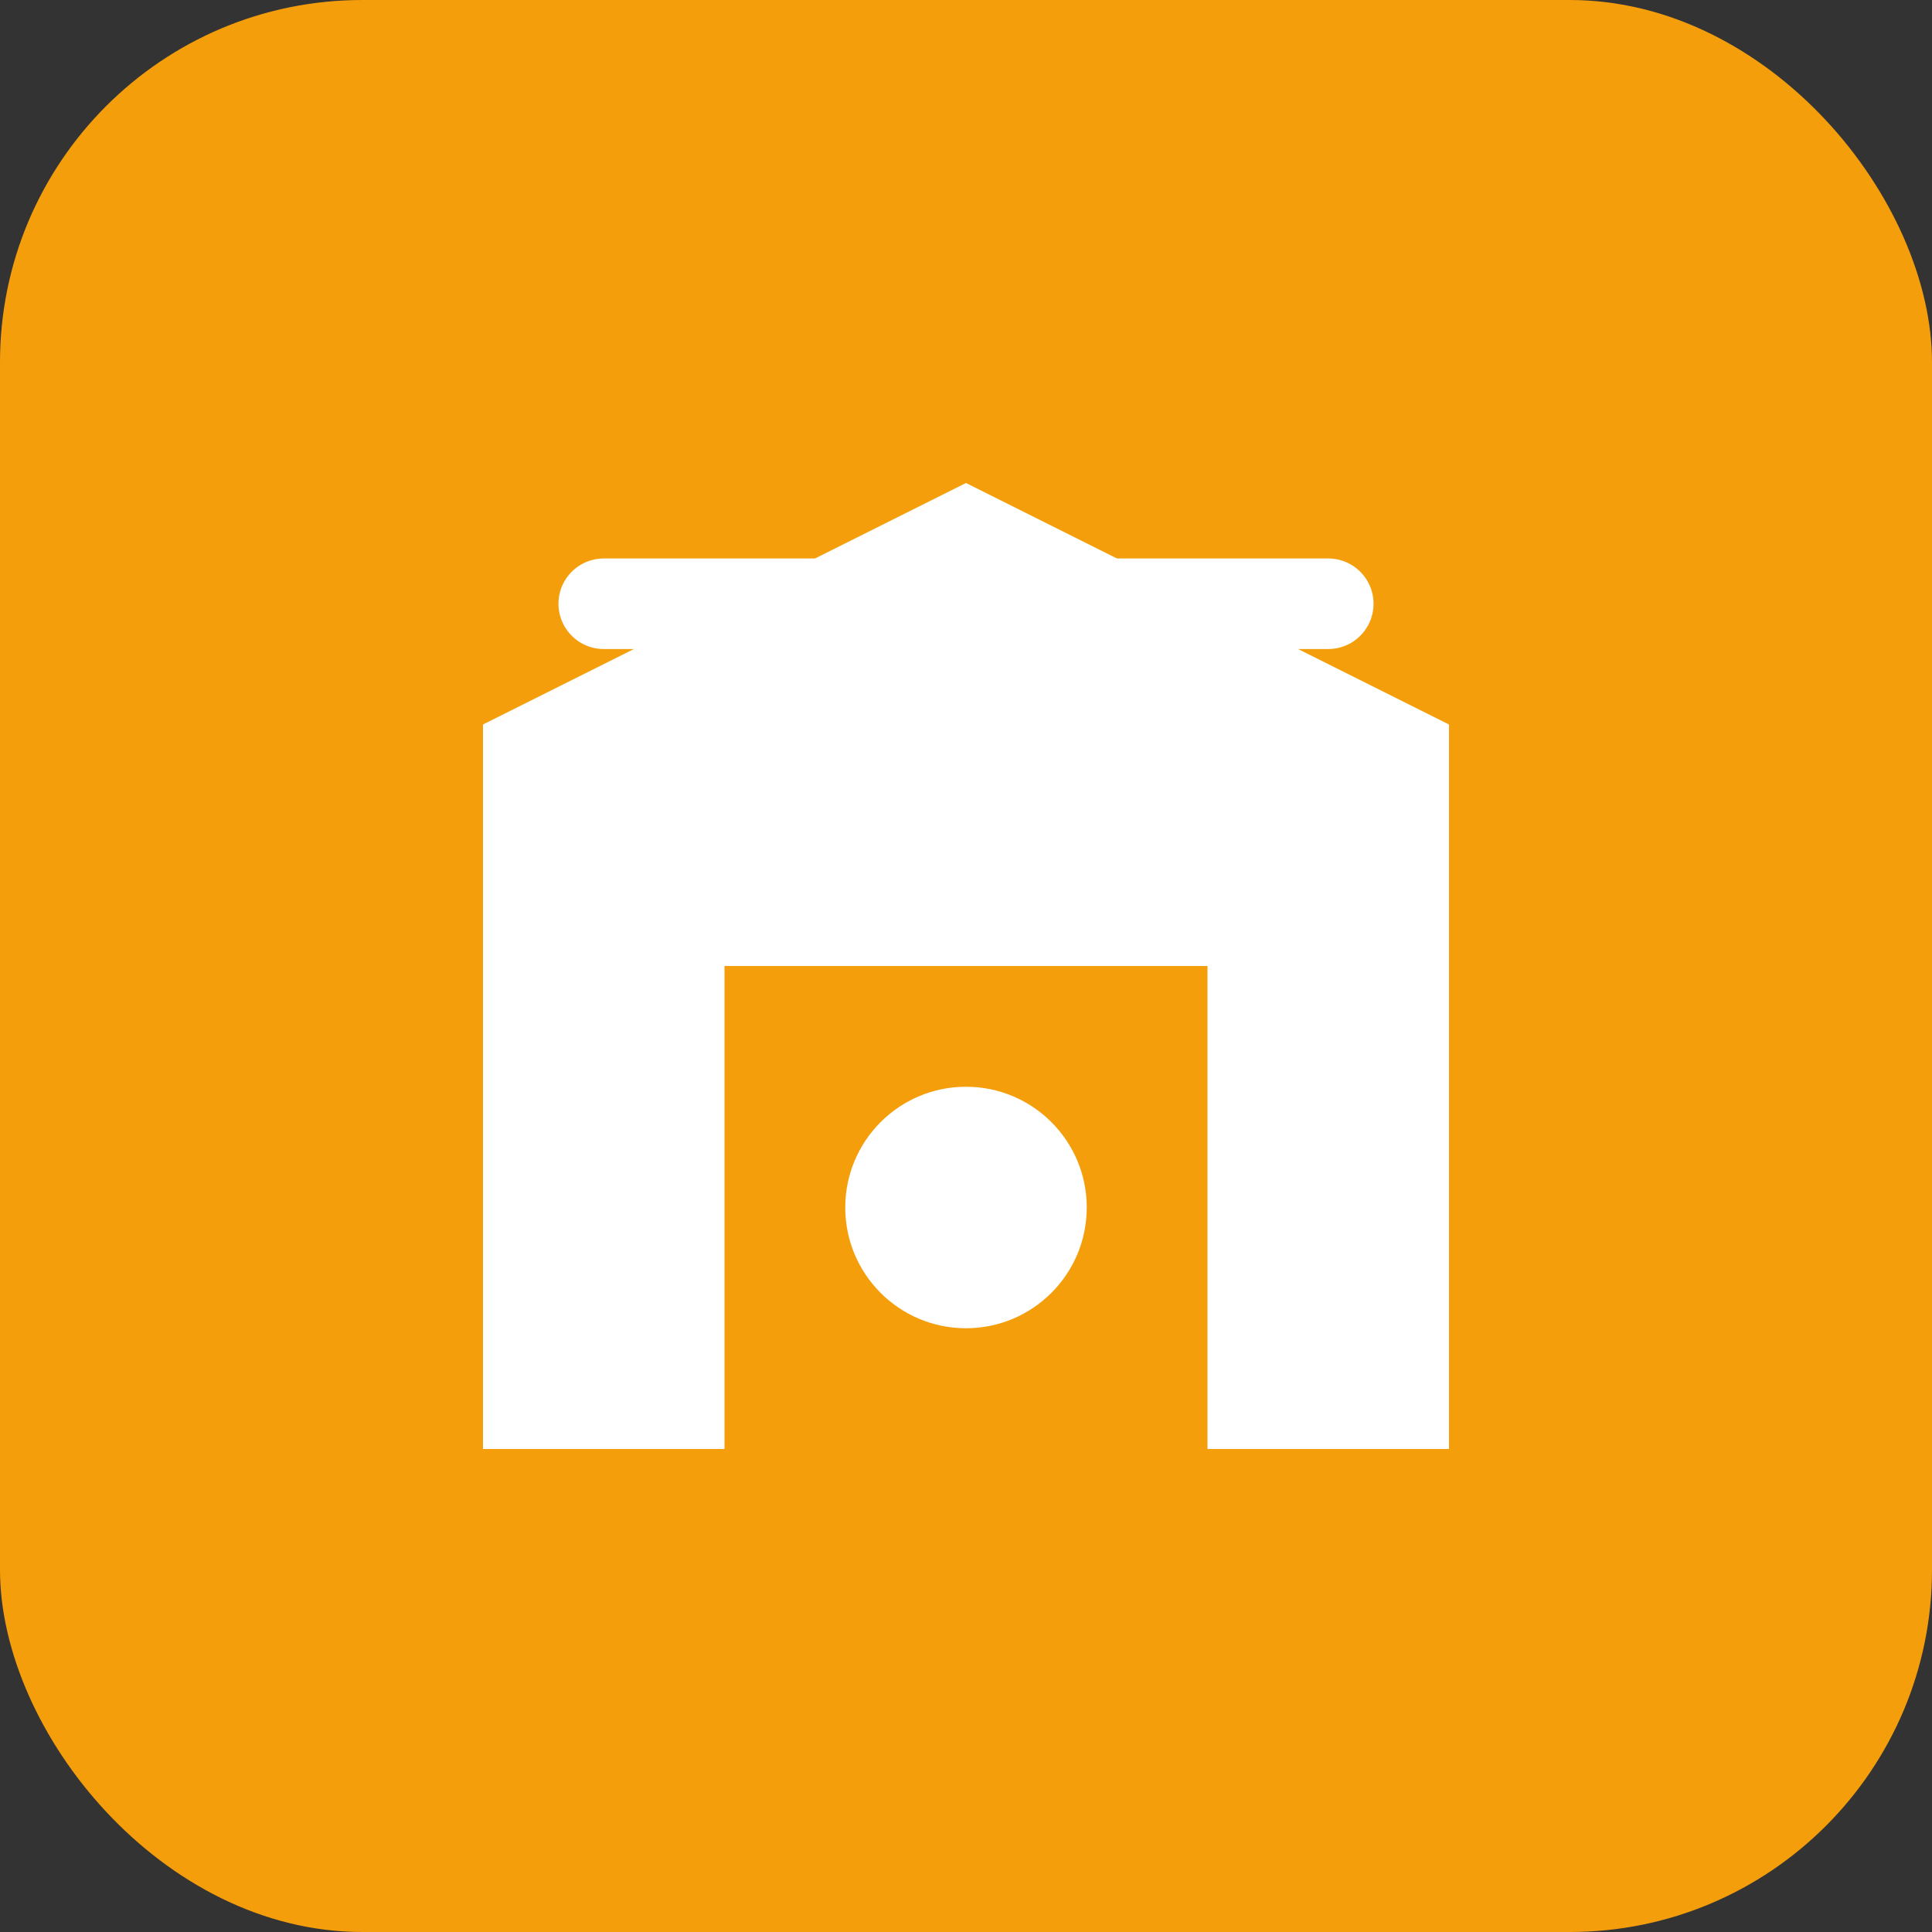
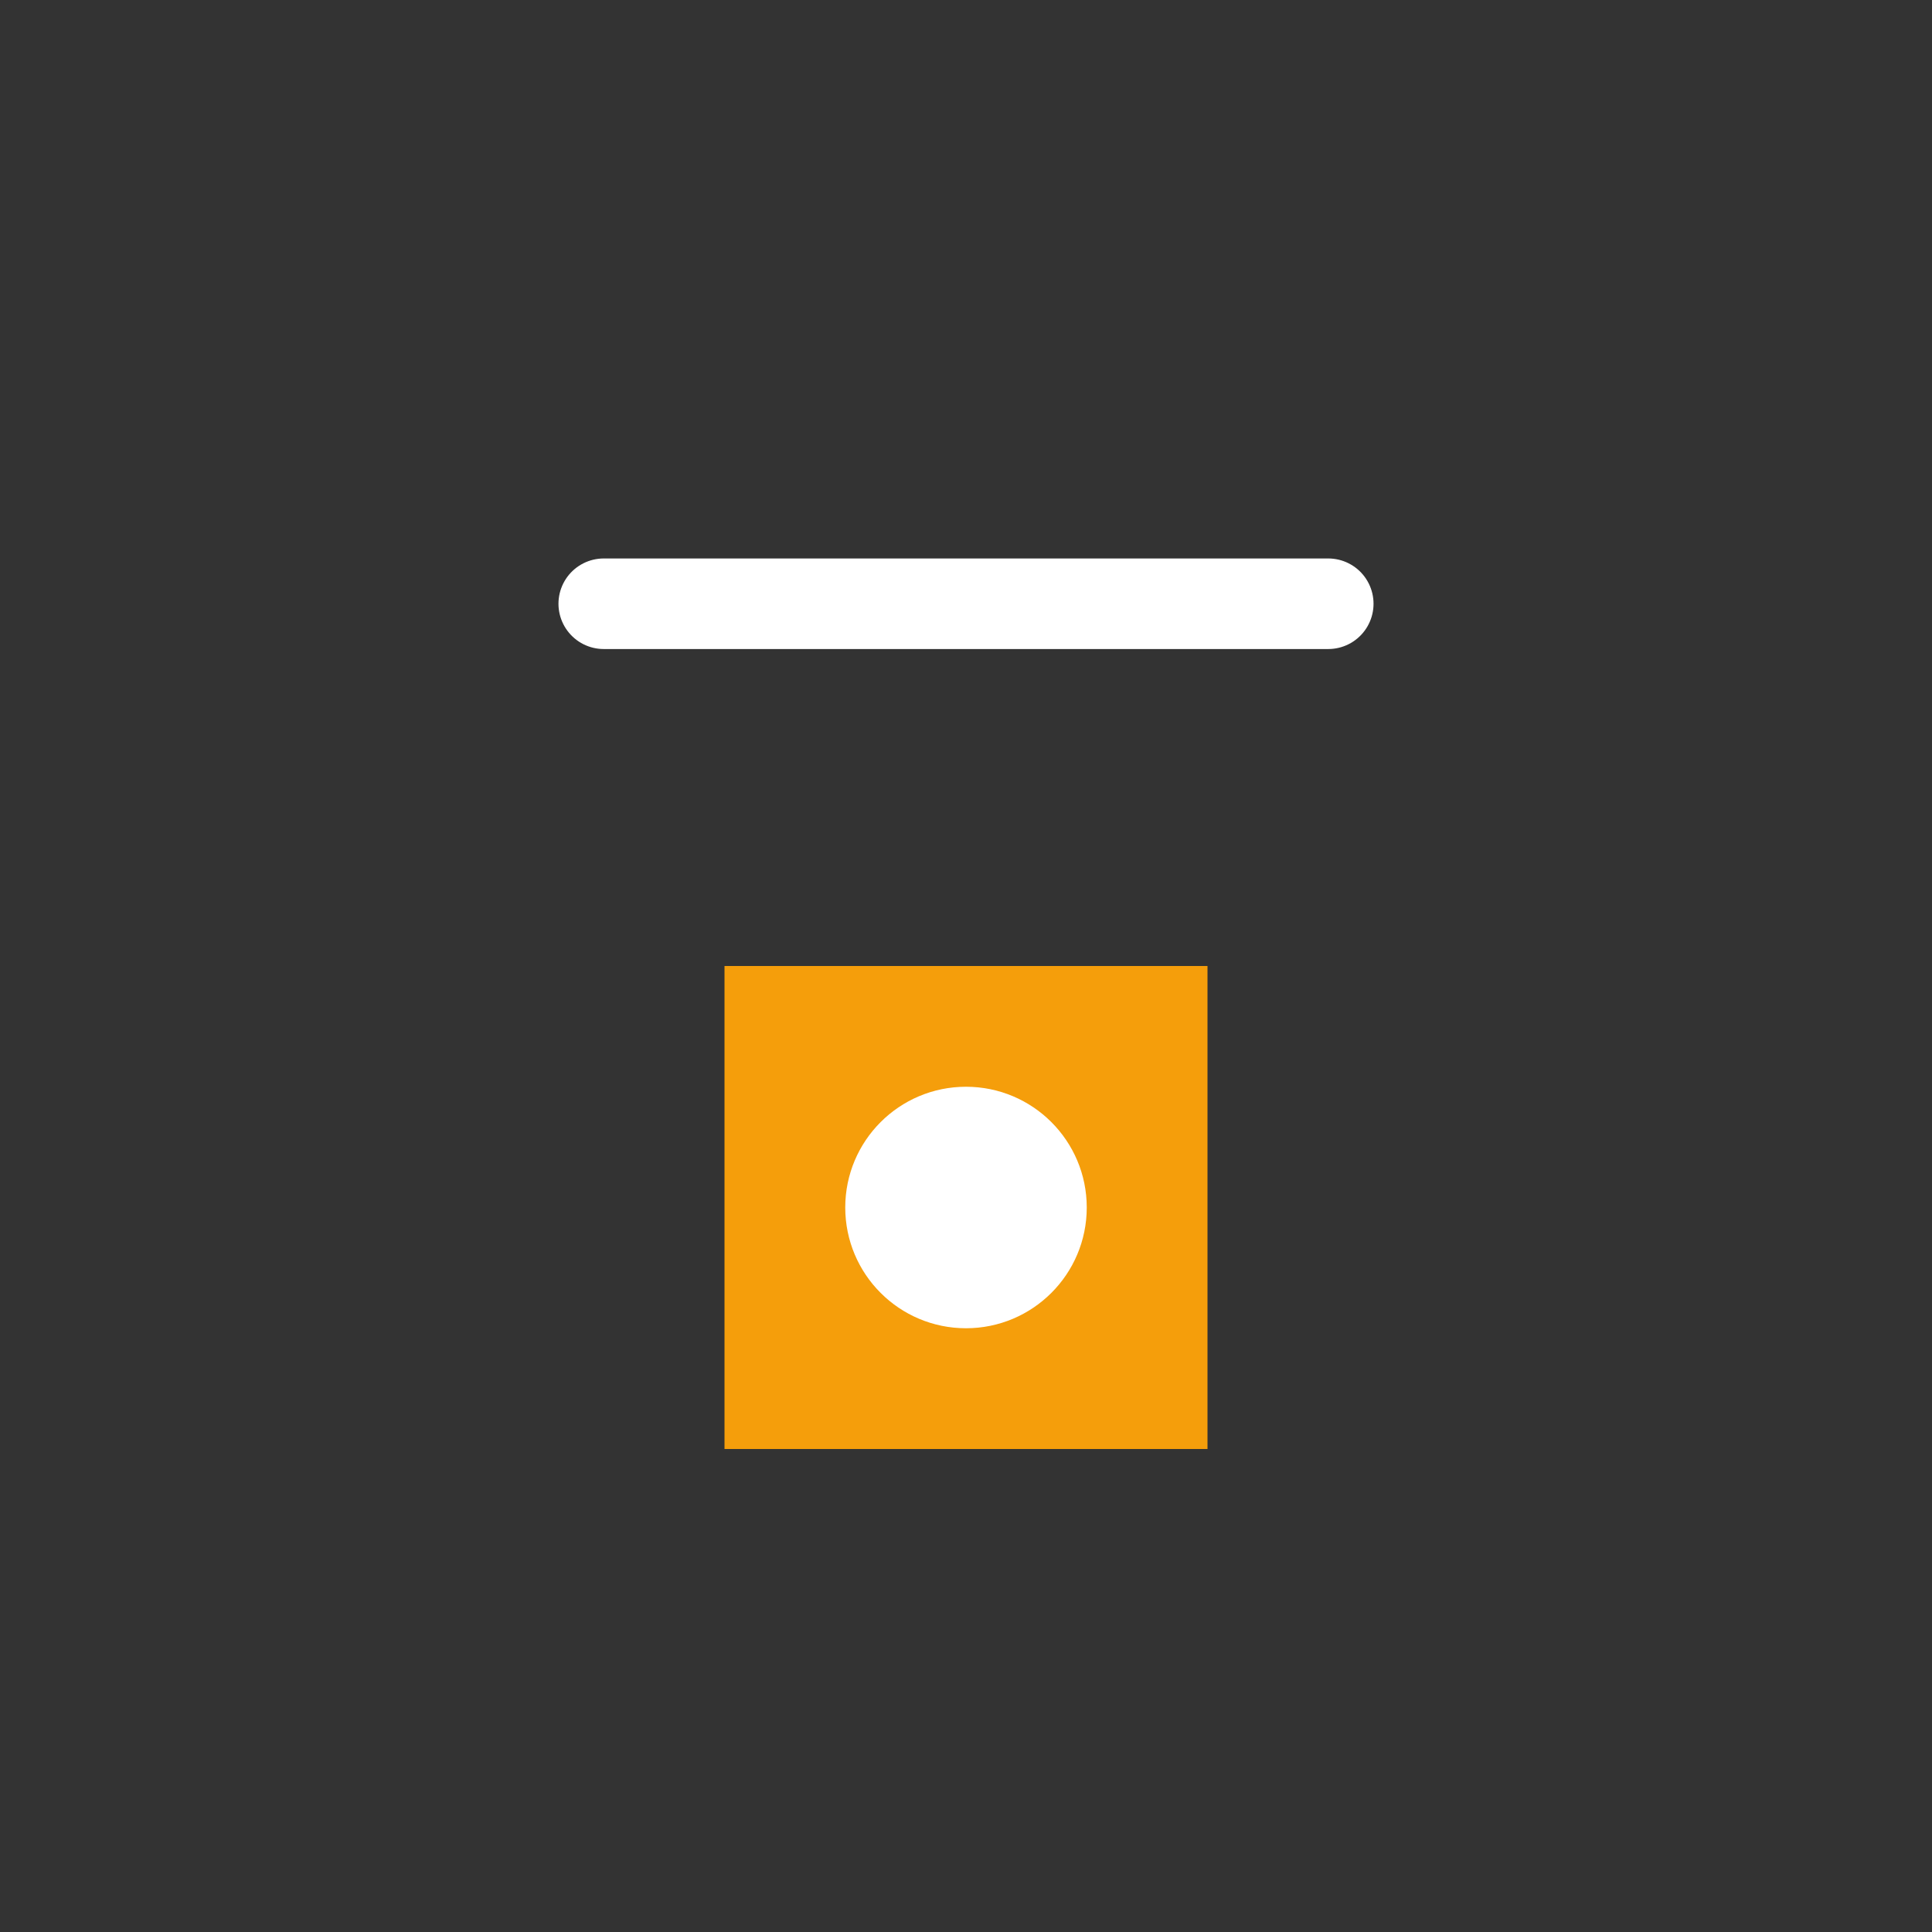
<svg xmlns="http://www.w3.org/2000/svg" width="32" height="32" viewBox="0 0 32 32" fill="none">
  <rect x="0" y="0" width="32" height="32" fill="#333333" stroke="none" />
-   <rect width="32" height="32" rx="6" fill="#F59E0B" />
-   <path d="M8 12L16 8L24 12V24H8V12Z" fill="white" />
  <rect x="12" y="16" width="8" height="8" fill="#F59E0B" />
  <circle cx="16" cy="20" r="2" fill="white" />
  <path d="M10 10L22 10" stroke="white" stroke-width="1.5" stroke-linecap="round" />
</svg>